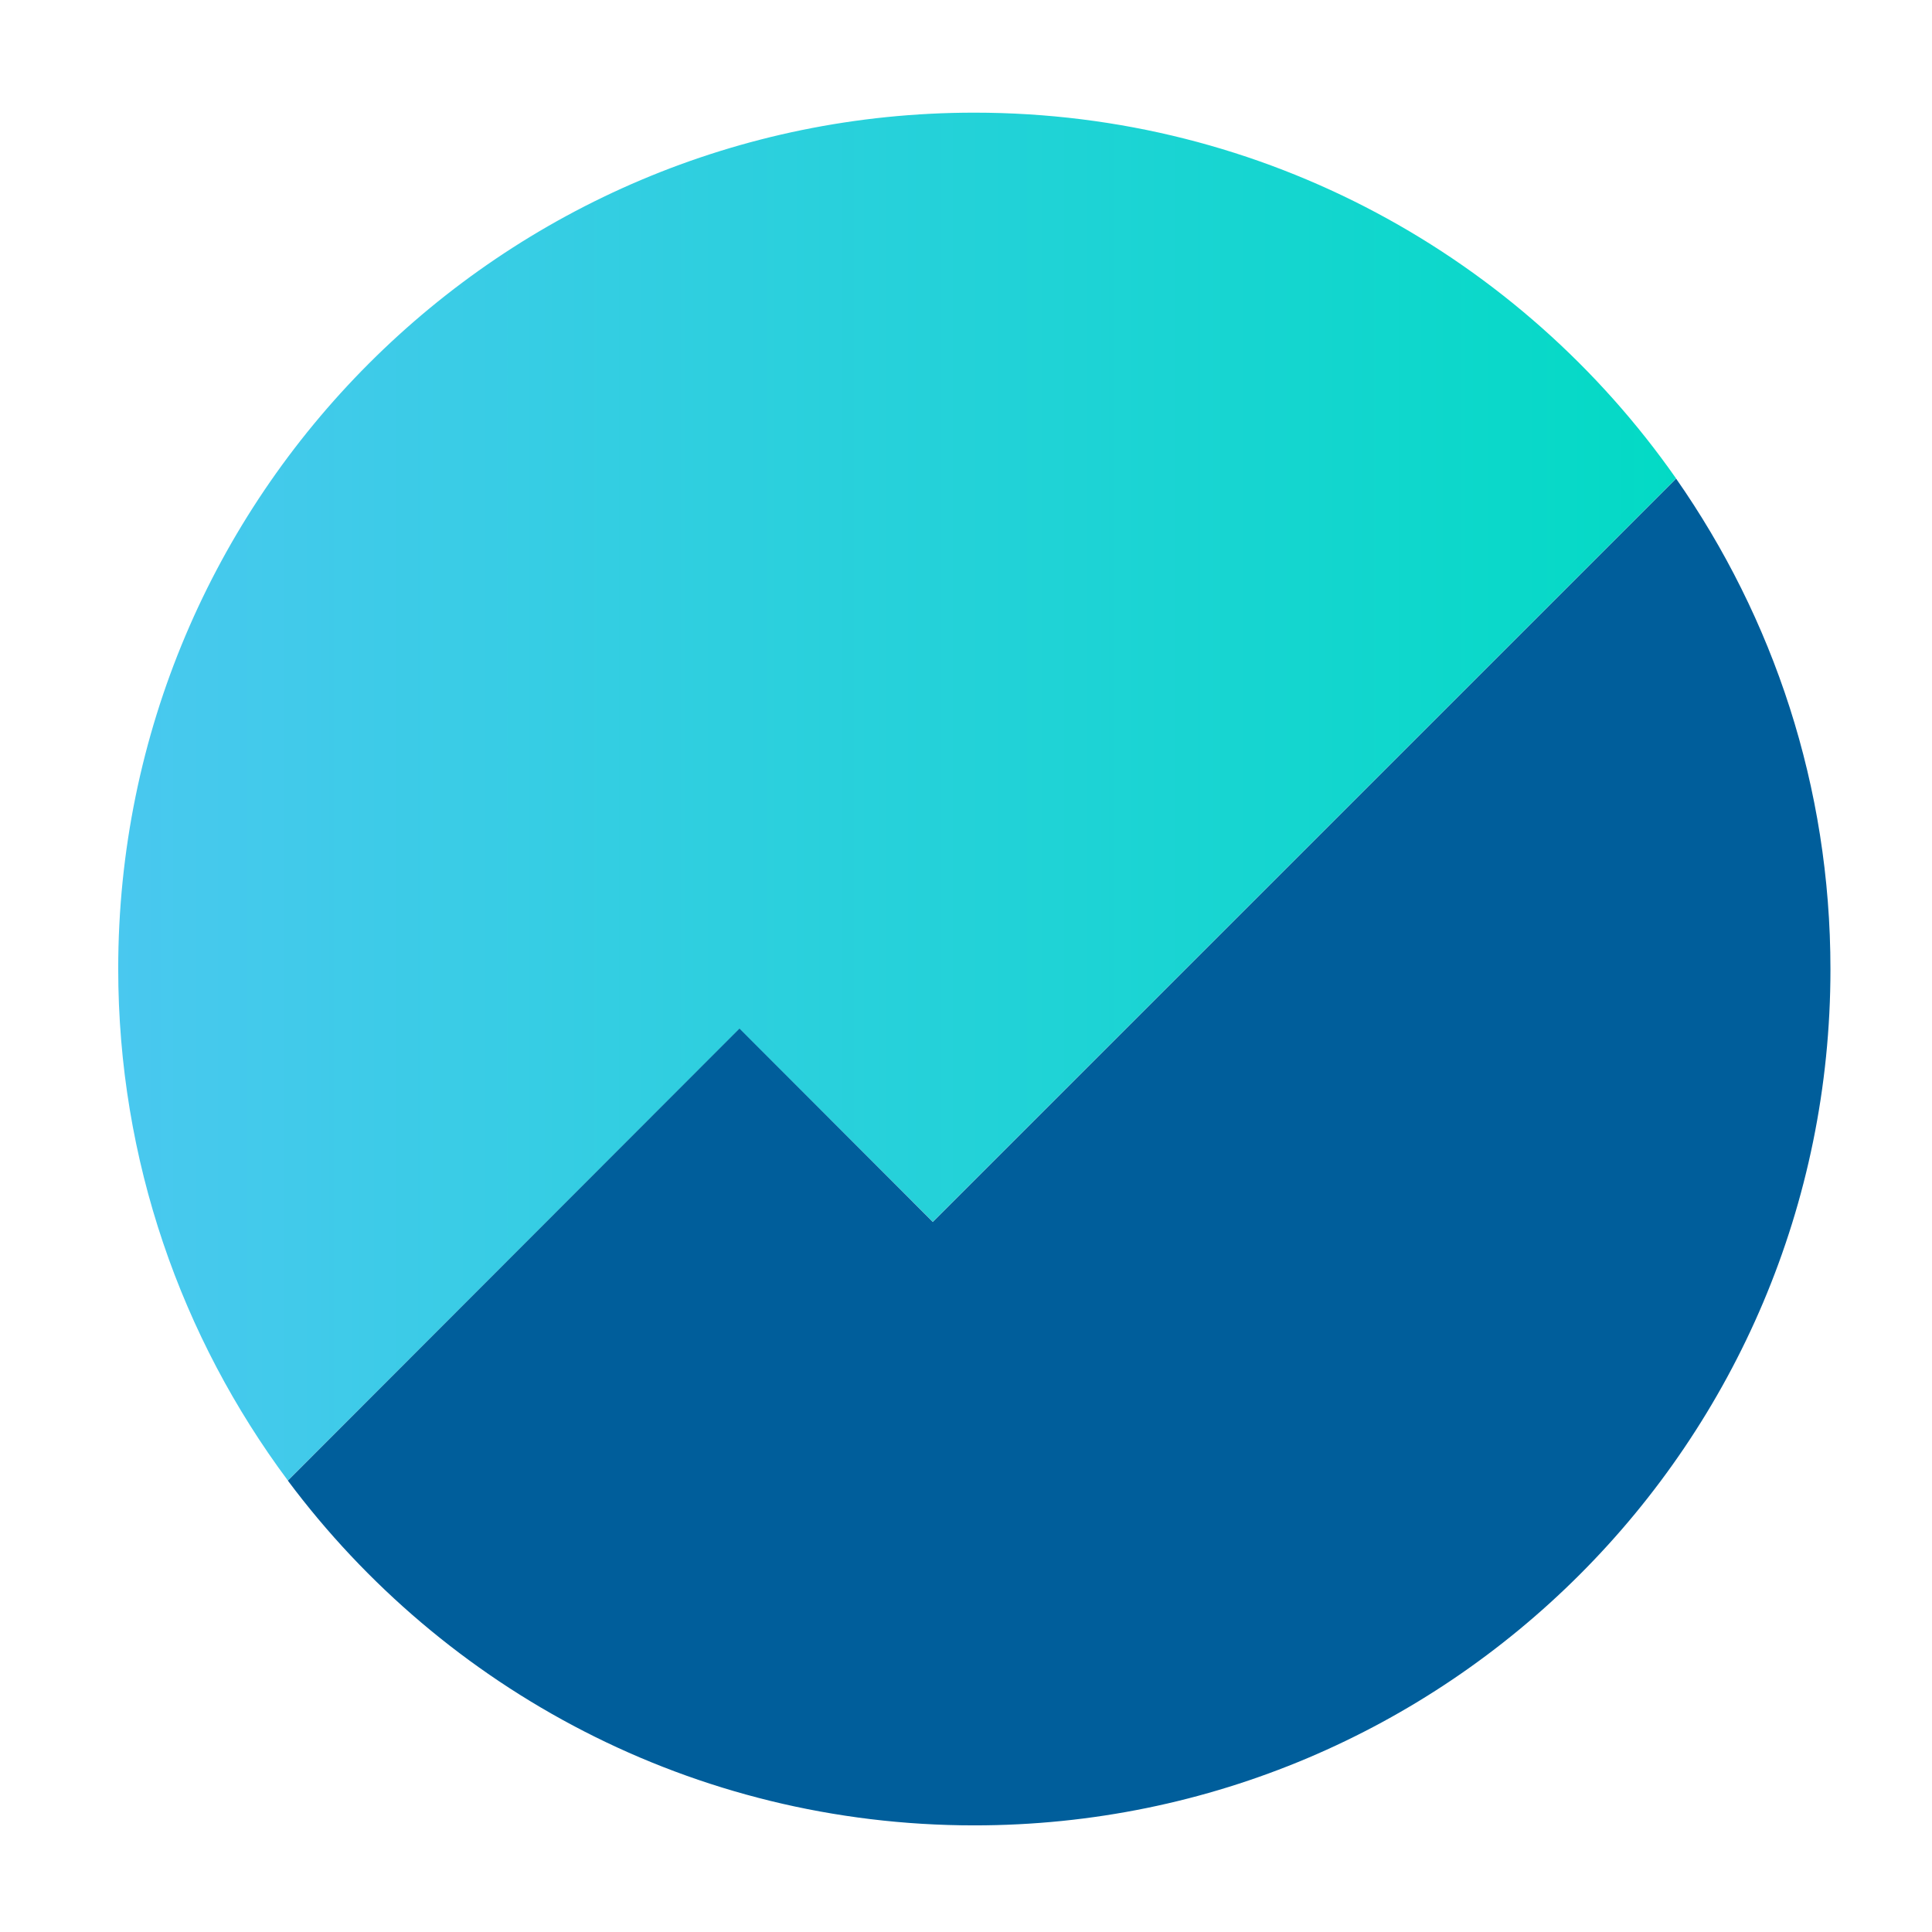
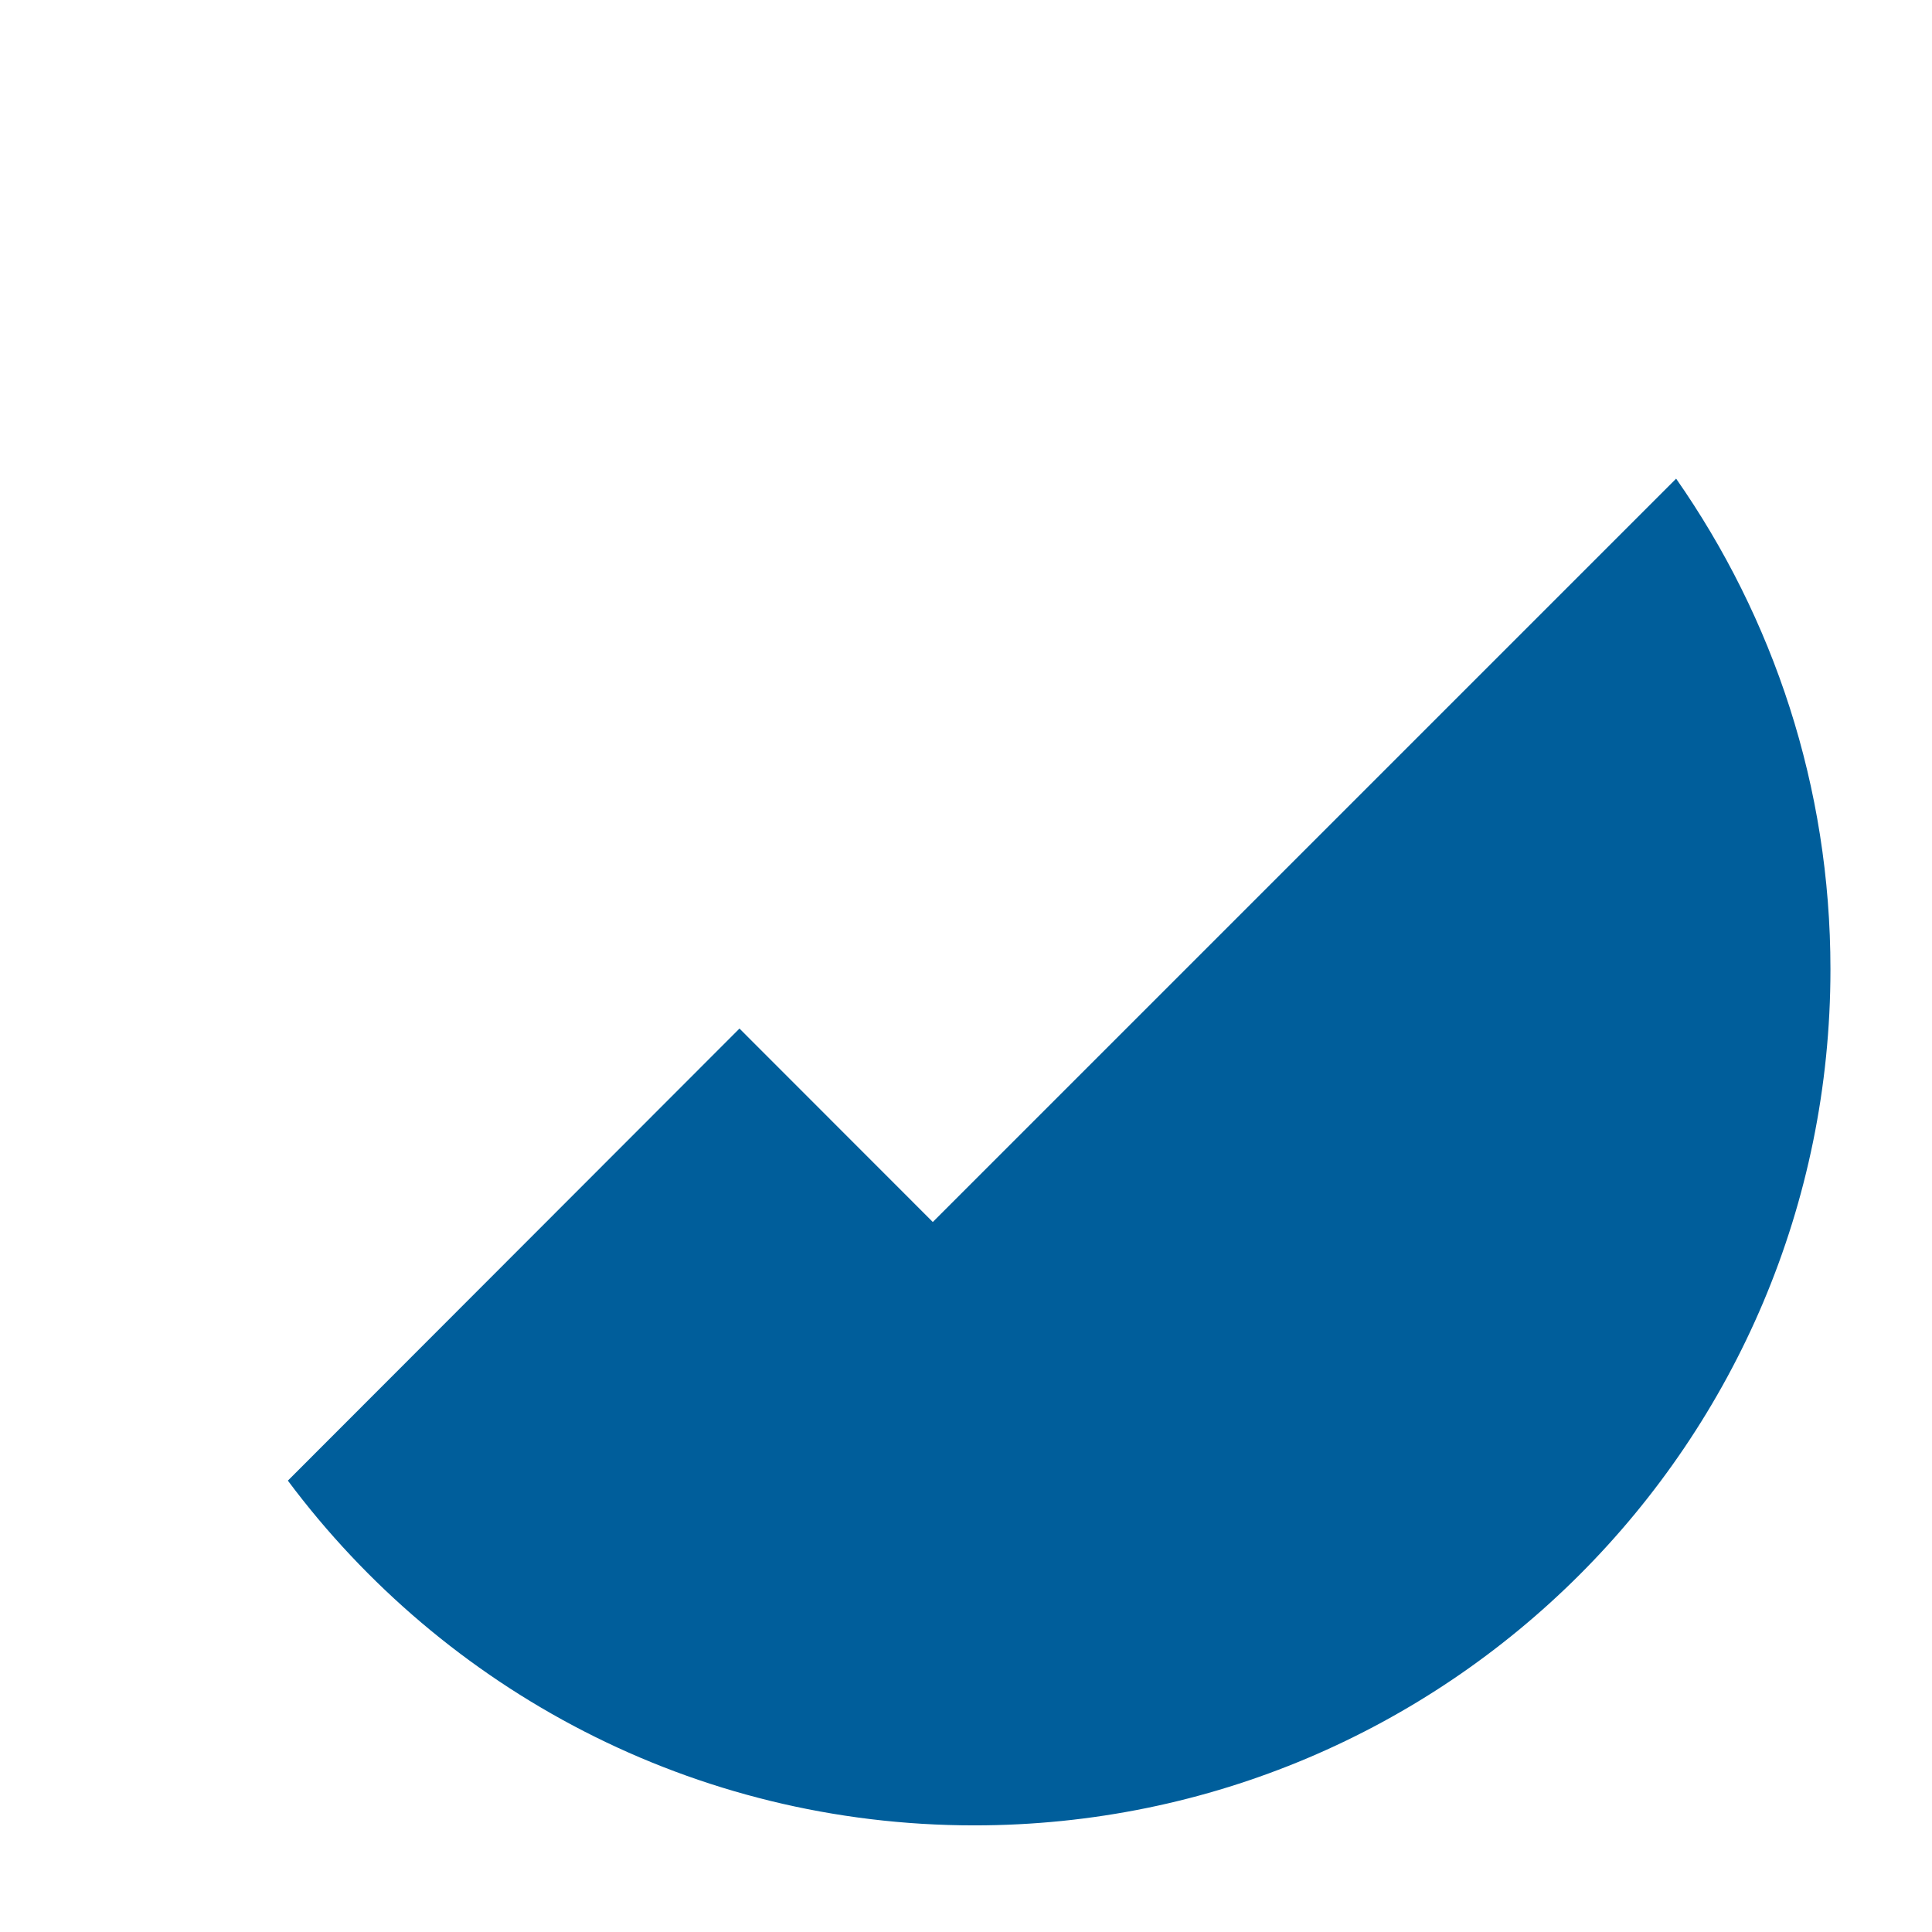
<svg xmlns="http://www.w3.org/2000/svg" width="16" height="16" viewBox="0 0 16 16" fill="none">
-   <path d="M7.725 10.119L13.881 3.963C12.599 2.13 10.475 0.933 8.069 0.933C4.154 0.933 0.979 4.107 0.979 8.023C0.979 9.61 1.503 11.078 2.384 12.261L6.124 8.521L7.725 10.119Z" fill="url(#paint0_linear_412_14009)" />
  <path d="M13.881 3.964L7.725 10.12L6.124 8.518L2.384 12.262C3.676 13.993 5.741 15.117 8.069 15.117C11.985 15.117 15.159 11.942 15.159 8.027C15.159 6.513 14.685 5.116 13.881 3.964Z" fill="#005E9B" />
  <defs>
    <linearGradient id="paint0_linear_412_14009" x1="0.979" y1="6.596" x2="13.882" y2="6.596" gradientUnits="userSpaceOnUse">
      <stop stop-color="#49C8EF" />
      <stop offset="1" stop-color="#03DAC5" />
    </linearGradient>
  </defs>
</svg>